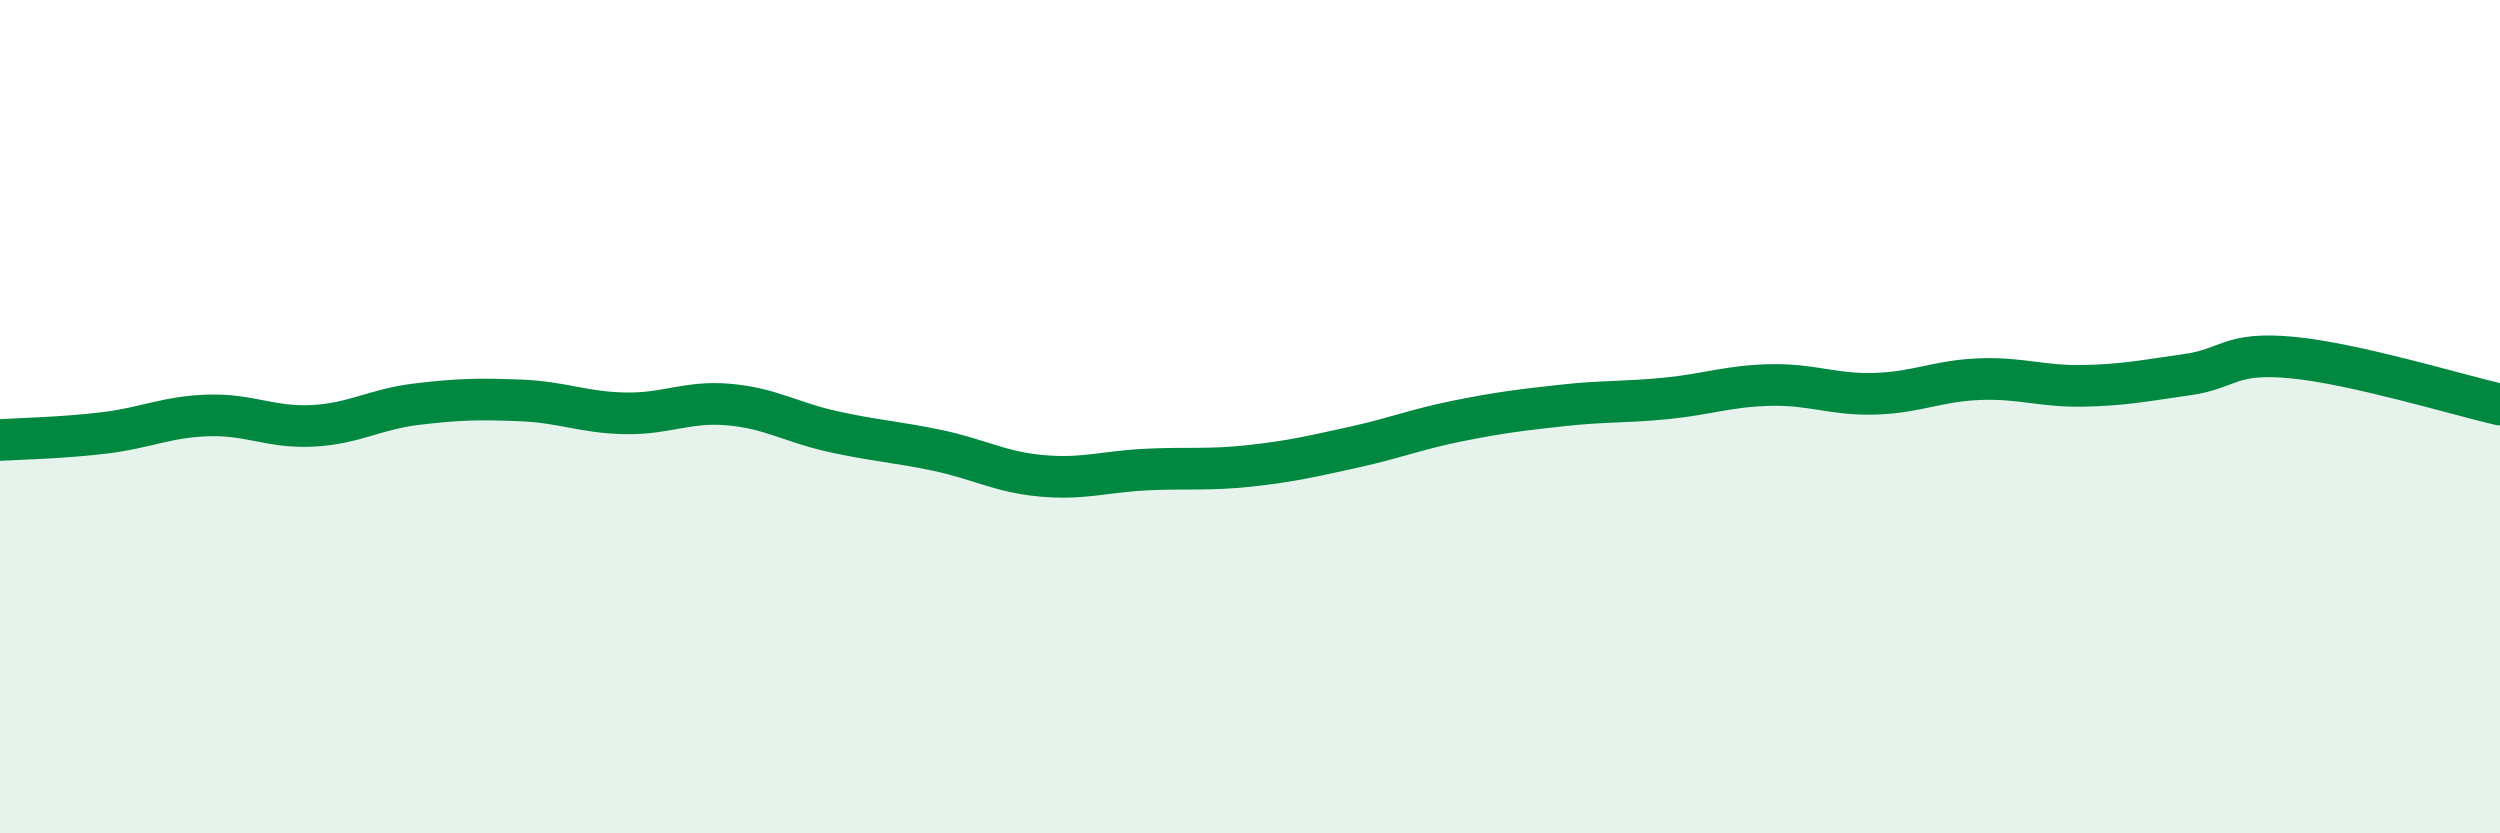
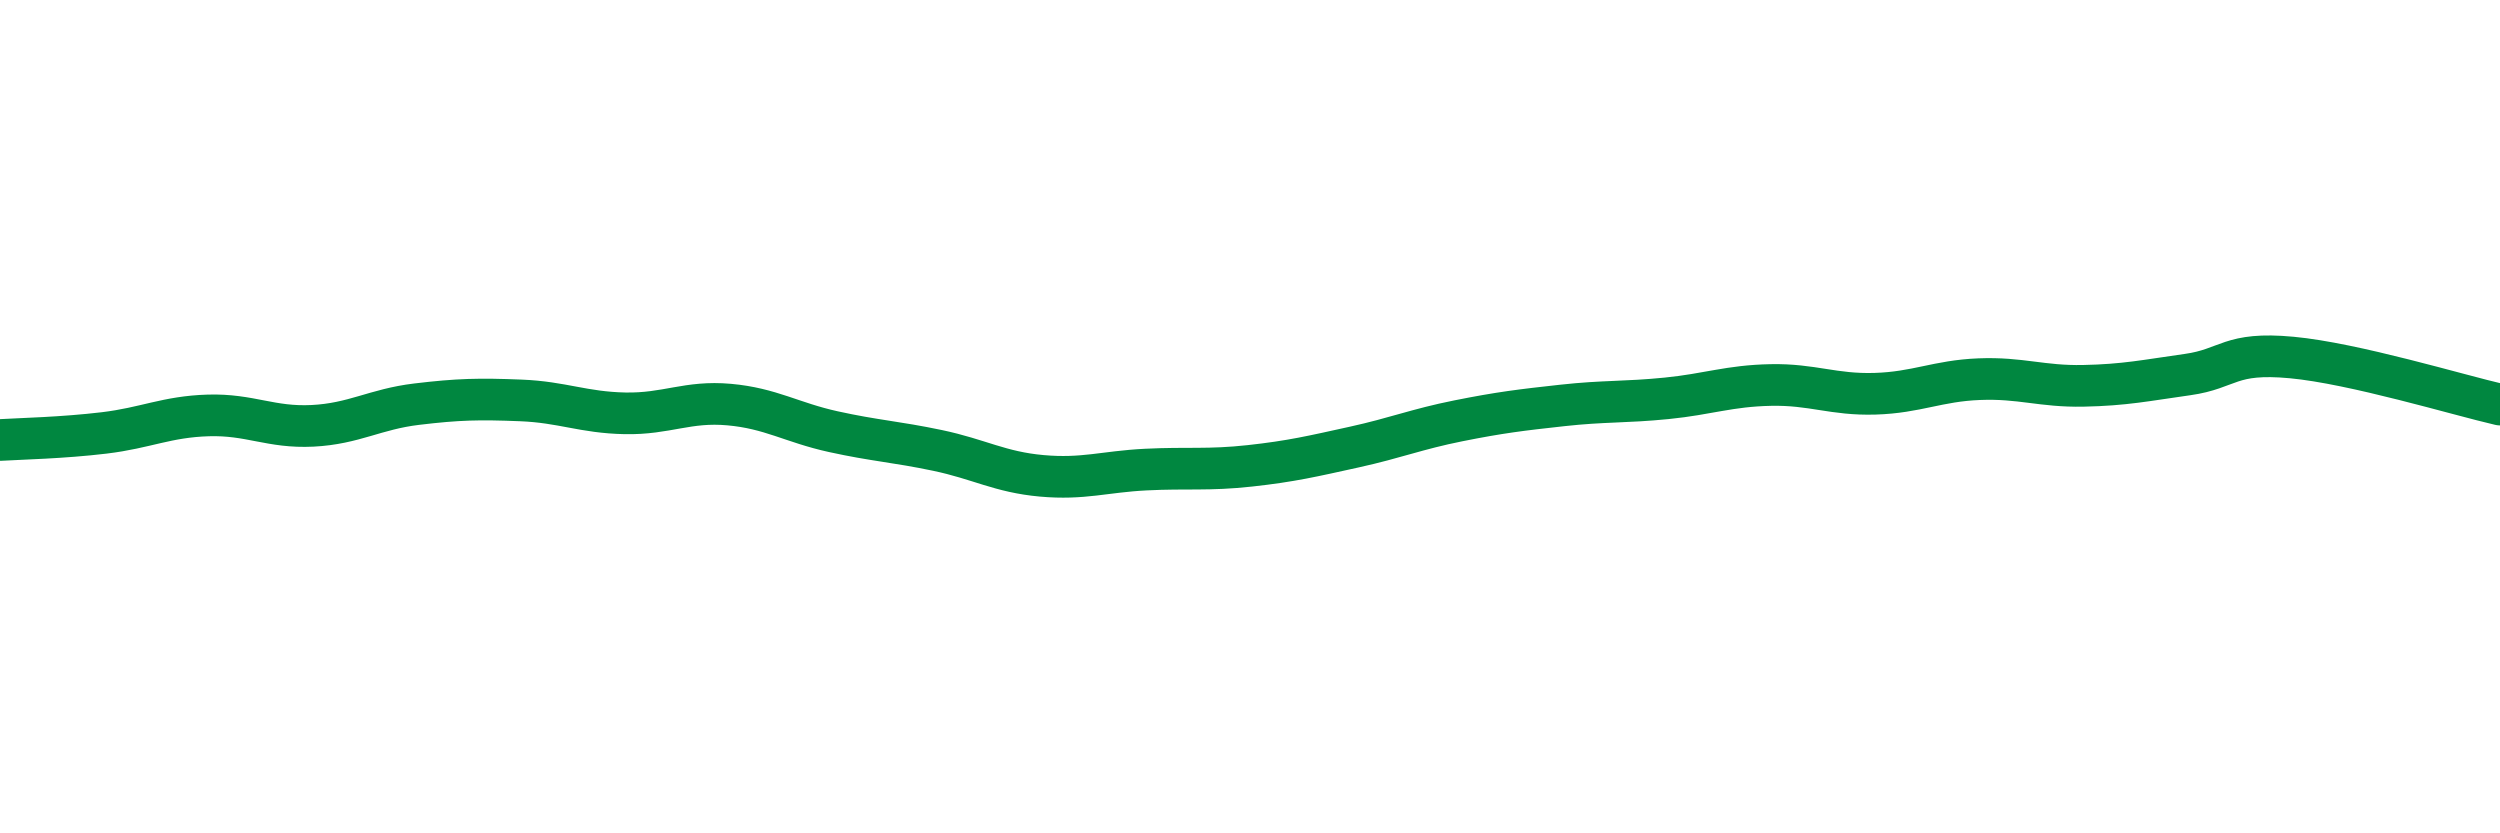
<svg xmlns="http://www.w3.org/2000/svg" width="60" height="20" viewBox="0 0 60 20">
-   <path d="M 0,10.56 C 0.5,10.53 1.5,10.51 2.5,10.39 C 3.5,10.27 4,10 5,9.97 C 6,9.94 6.5,10.27 7.5,10.22 C 8.5,10.17 9,9.82 10,9.7 C 11,9.58 11.5,9.57 12.5,9.61 C 13.5,9.65 14,9.9 15,9.92 C 16,9.94 16.5,9.62 17.5,9.71 C 18.5,9.8 19,10.14 20,10.36 C 21,10.58 21.5,10.6 22.5,10.81 C 23.5,11.02 24,11.33 25,11.42 C 26,11.51 26.5,11.32 27.5,11.27 C 28.5,11.22 29,11.29 30,11.18 C 31,11.07 31.5,10.95 32.5,10.73 C 33.5,10.51 34,10.3 35,10.1 C 36,9.9 36.5,9.84 37.5,9.73 C 38.5,9.62 39,9.66 40,9.56 C 41,9.46 41.5,9.26 42.5,9.24 C 43.5,9.22 44,9.48 45,9.45 C 46,9.42 46.5,9.14 47.5,9.1 C 48.5,9.06 49,9.28 50,9.26 C 51,9.24 51.5,9.13 52.5,8.99 C 53.5,8.85 53.5,8.44 55,8.58 C 56.5,8.72 59,9.48 60,9.71L60 20L0 20Z" fill="#008740" opacity="0.1" stroke-linecap="round" stroke-linejoin="round" />
  <path d="M 0,10.56 C 0.5,10.53 1.5,10.51 2.5,10.39 C 3.5,10.27 4,10 5,9.97 C 6,9.94 6.5,10.27 7.5,10.22 C 8.5,10.17 9,9.82 10,9.7 C 11,9.58 11.5,9.57 12.5,9.61 C 13.5,9.65 14,9.9 15,9.92 C 16,9.94 16.5,9.62 17.5,9.71 C 18.5,9.8 19,10.14 20,10.36 C 21,10.58 21.5,10.6 22.5,10.81 C 23.5,11.02 24,11.33 25,11.42 C 26,11.51 26.5,11.32 27.5,11.27 C 28.5,11.22 29,11.29 30,11.18 C 31,11.07 31.5,10.95 32.5,10.73 C 33.5,10.51 34,10.3 35,10.1 C 36,9.9 36.5,9.84 37.5,9.73 C 38.5,9.62 39,9.66 40,9.56 C 41,9.46 41.5,9.26 42.5,9.24 C 43.5,9.22 44,9.48 45,9.45 C 46,9.42 46.5,9.14 47.5,9.1 C 48.5,9.06 49,9.28 50,9.26 C 51,9.24 51.5,9.13 52.5,8.99 C 53.5,8.85 53.5,8.44 55,8.58 C 56.5,8.72 59,9.48 60,9.71" stroke="#008740" stroke-width="1" fill="none" stroke-linecap="round" stroke-linejoin="round" />
</svg>